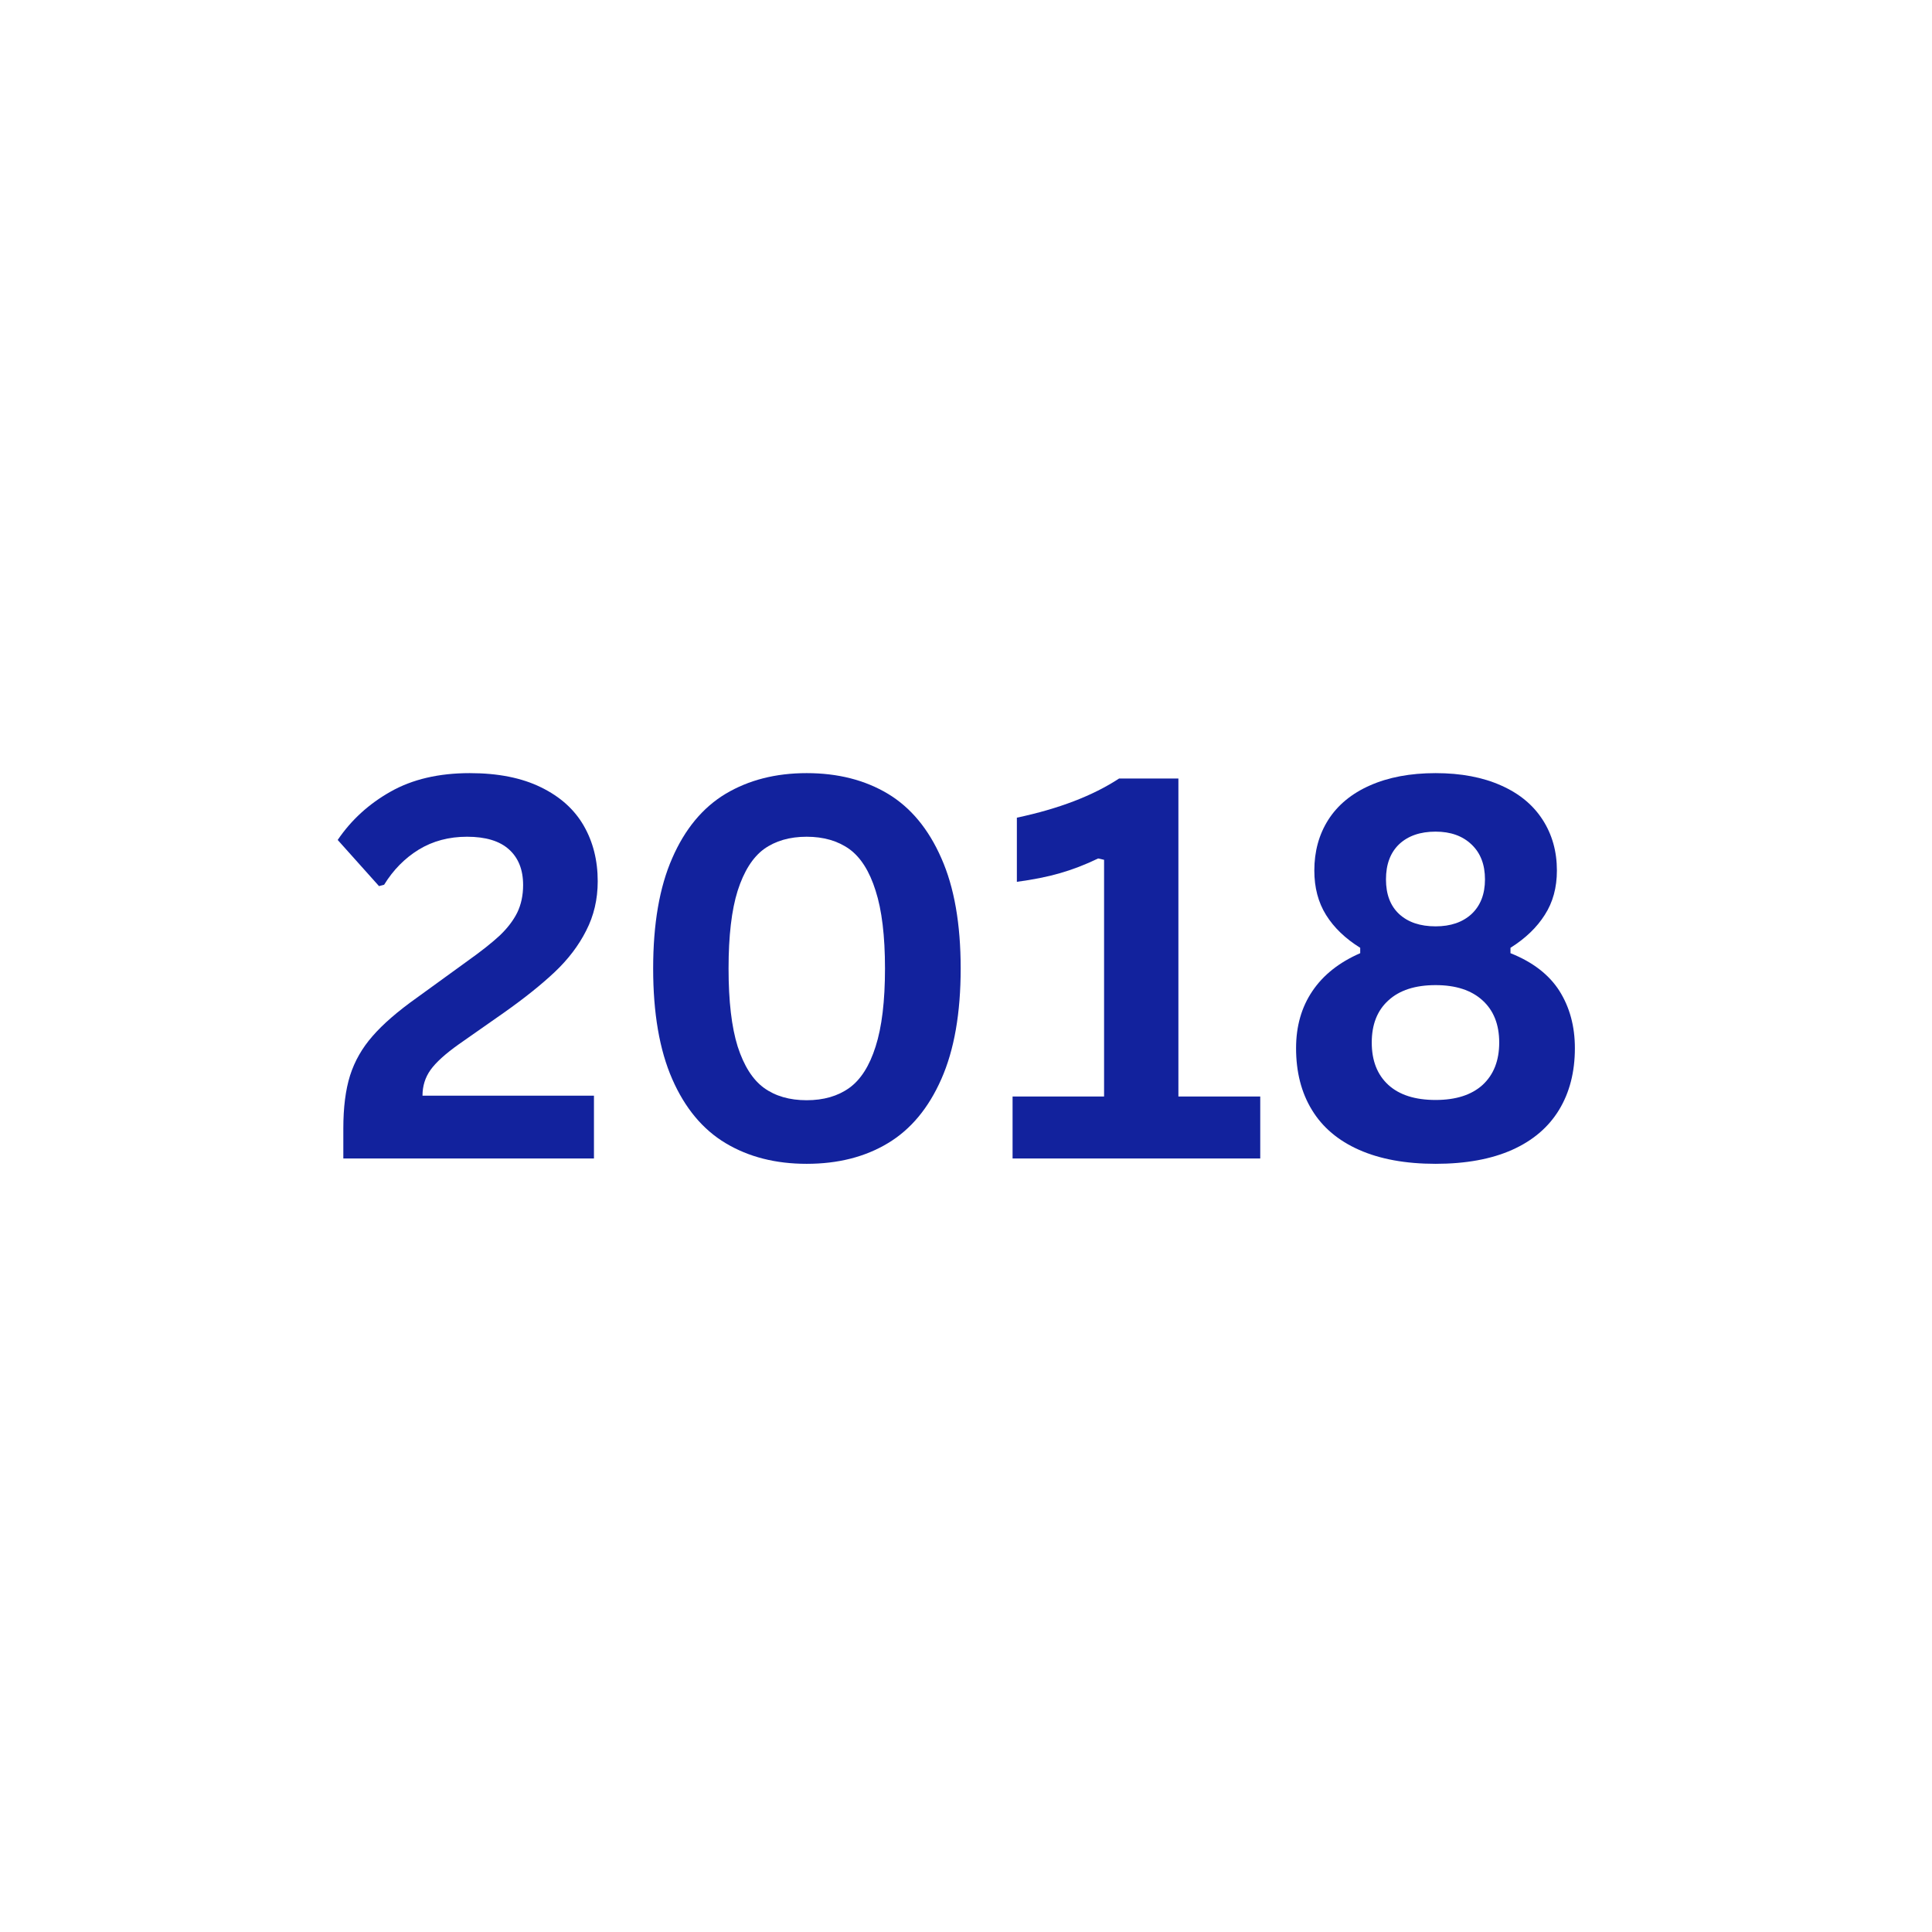
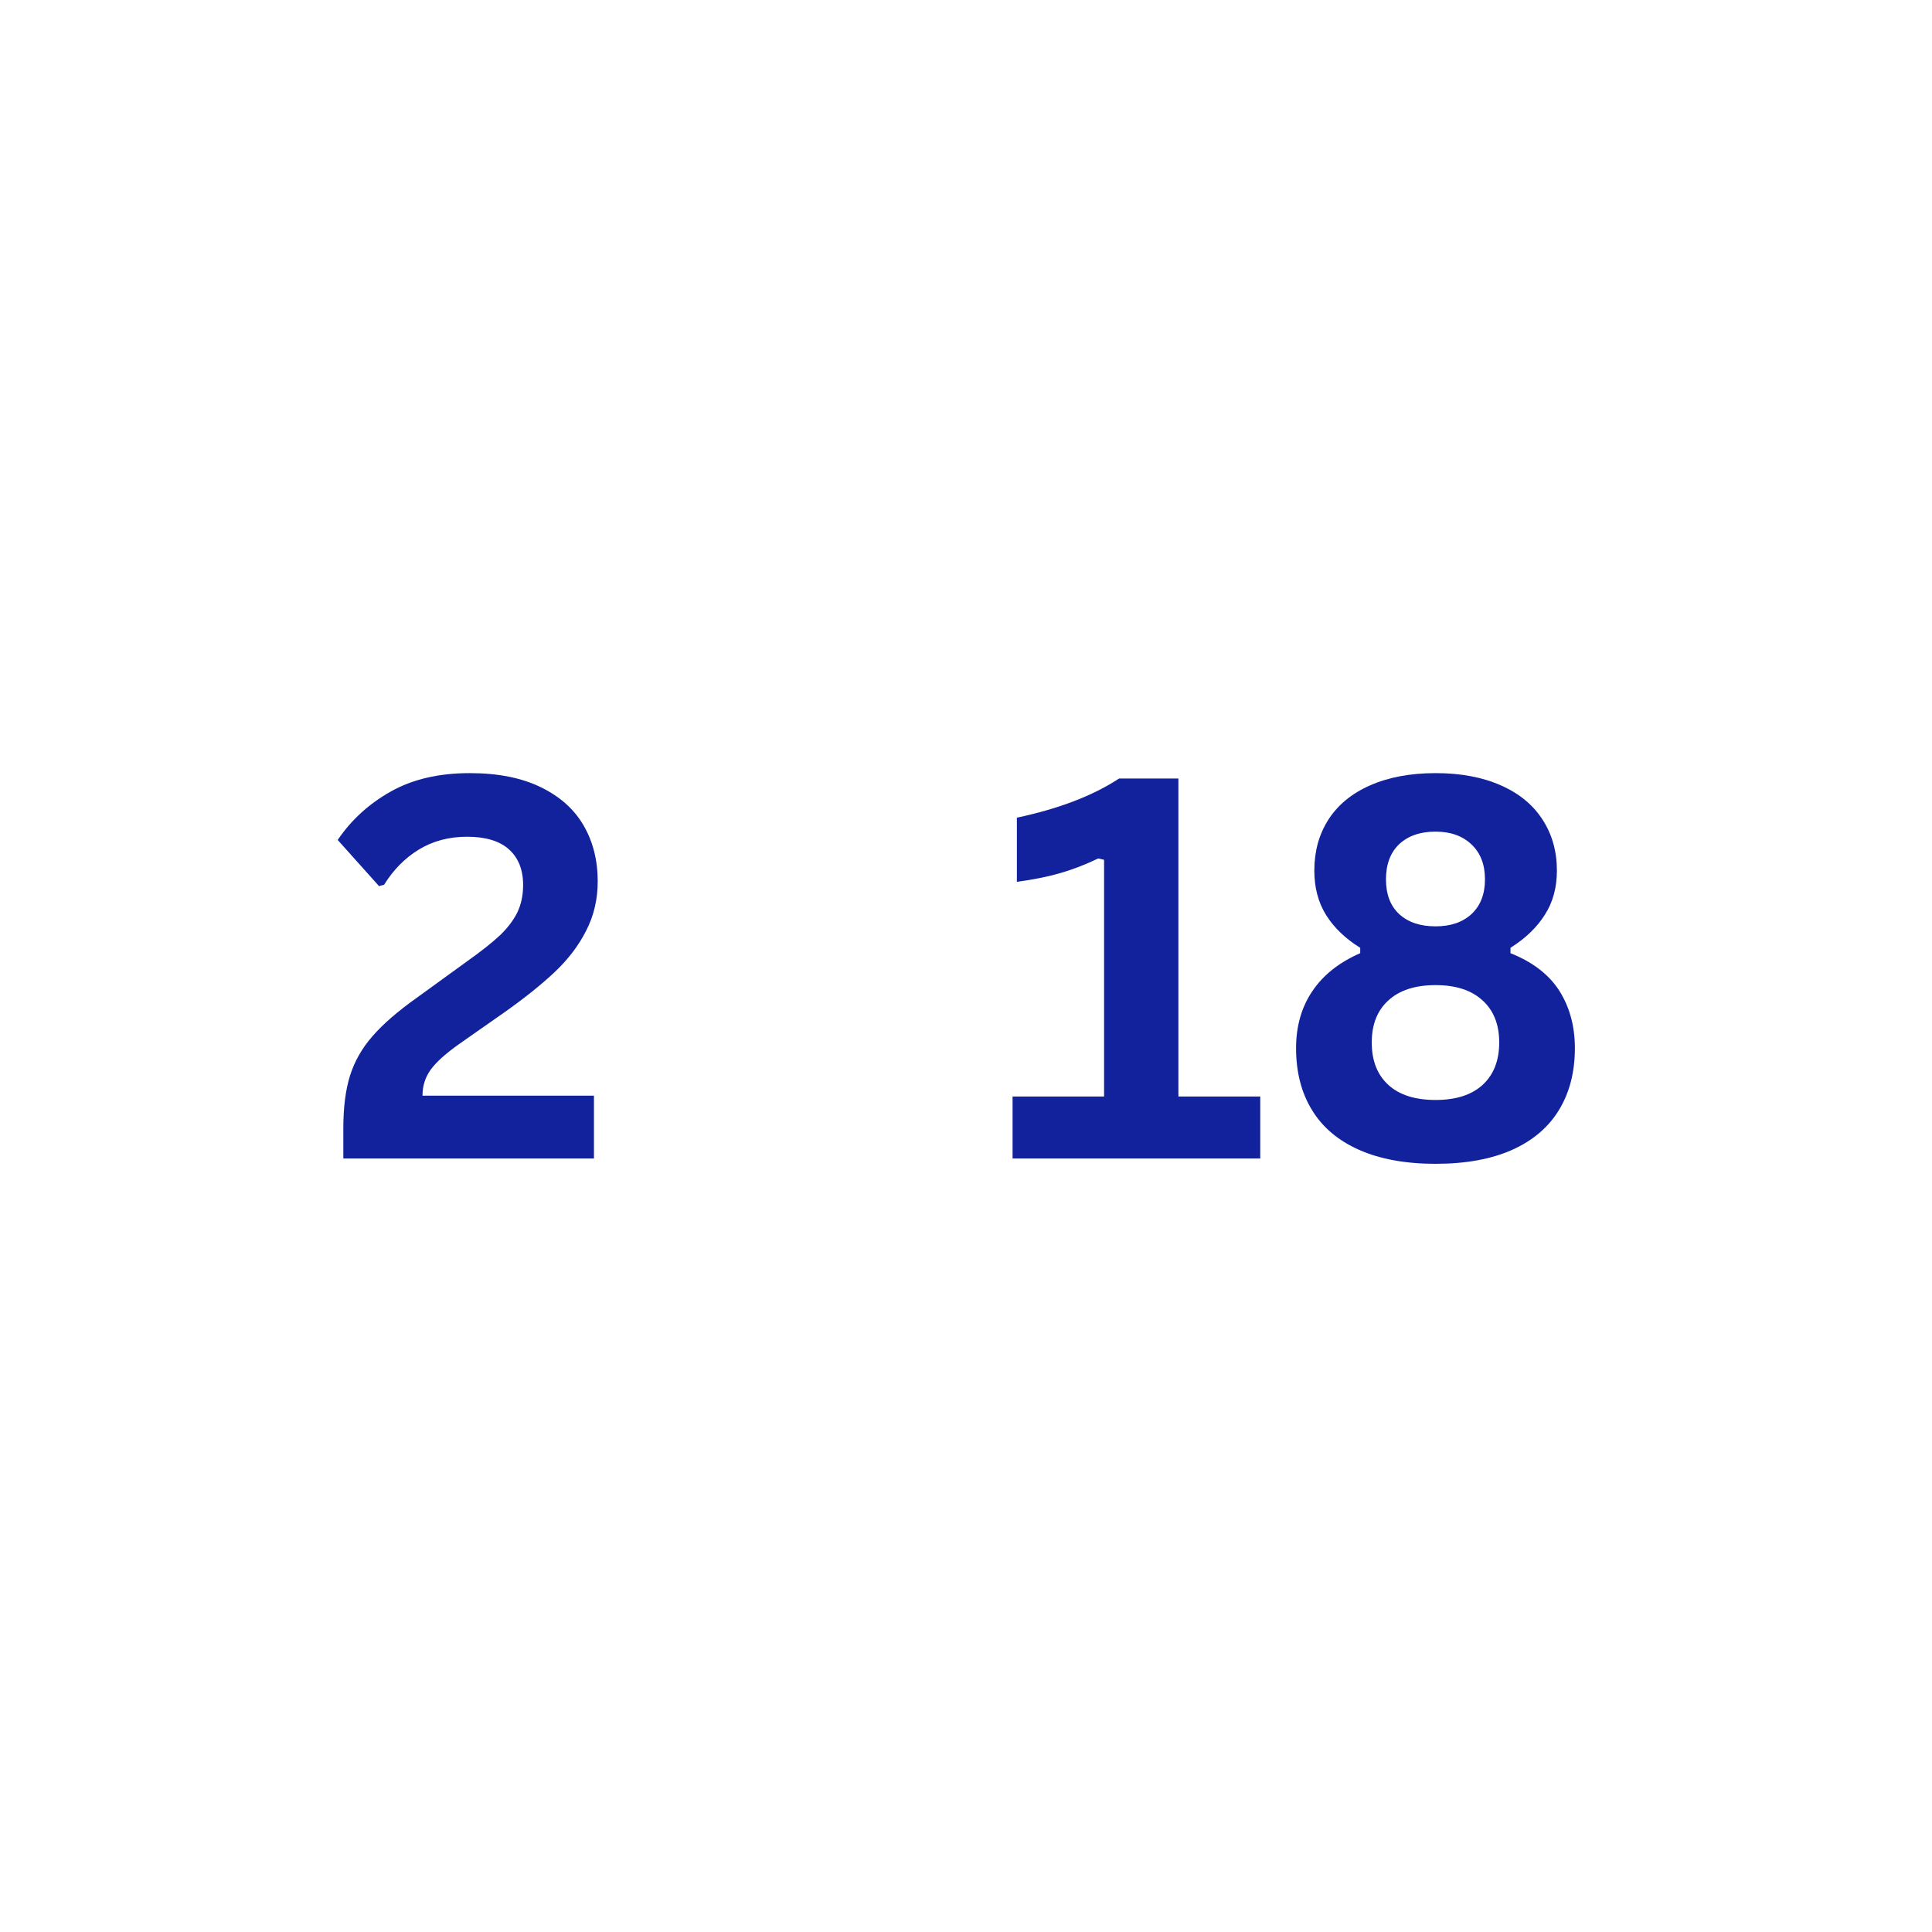
<svg xmlns="http://www.w3.org/2000/svg" width="150" viewBox="0 0 112.5 112.5" height="150" preserveAspectRatio="xMidYMid meet">
  <defs>
    <g />
  </defs>
  <g fill="#12229d" fill-opacity="1">
    <g transform="translate(18.914, 67.457)">
      <g>
        <path d="M 1.078 -1.75 C 1.078 -2.969 1.207 -3.992 1.469 -4.828 C 1.738 -5.672 2.176 -6.438 2.781 -7.125 C 3.383 -7.82 4.242 -8.566 5.359 -9.359 L 8.312 -11.5 C 9.113 -12.07 9.738 -12.566 10.188 -12.984 C 10.633 -13.41 10.973 -13.852 11.203 -14.312 C 11.43 -14.781 11.547 -15.316 11.547 -15.922 C 11.547 -16.816 11.27 -17.508 10.719 -18 C 10.176 -18.488 9.363 -18.734 8.281 -18.734 C 7.227 -18.734 6.289 -18.484 5.469 -17.984 C 4.656 -17.484 3.984 -16.801 3.453 -15.938 L 3.156 -15.859 L 0.75 -18.547 C 1.539 -19.711 2.566 -20.648 3.828 -21.359 C 5.098 -22.078 6.633 -22.438 8.438 -22.438 C 10.094 -22.438 11.477 -22.16 12.594 -21.609 C 13.707 -21.066 14.535 -20.32 15.078 -19.375 C 15.617 -18.438 15.891 -17.359 15.891 -16.141 C 15.891 -15.086 15.664 -14.129 15.219 -13.266 C 14.781 -12.398 14.172 -11.598 13.391 -10.859 C 12.617 -10.129 11.629 -9.336 10.422 -8.484 L 7.812 -6.656 C 7.02 -6.094 6.469 -5.594 6.156 -5.156 C 5.844 -4.719 5.688 -4.219 5.688 -3.656 L 15.672 -3.656 L 15.672 0 L 1.078 0 Z M 1.078 -1.75 " />
      </g>
    </g>
  </g>
  <g fill="#12229d" fill-opacity="1">
    <g transform="translate(36.174, 67.457)">
      <g>
-         <path d="M 10.797 0.312 C 8.992 0.312 7.422 -0.086 6.078 -0.891 C 4.742 -1.691 3.707 -2.938 2.969 -4.625 C 2.227 -6.32 1.859 -8.469 1.859 -11.062 C 1.859 -13.656 2.227 -15.797 2.969 -17.484 C 3.707 -19.18 4.742 -20.43 6.078 -21.234 C 7.422 -22.035 8.992 -22.438 10.797 -22.438 C 12.617 -22.438 14.195 -22.035 15.531 -21.234 C 16.863 -20.43 17.898 -19.18 18.641 -17.484 C 19.391 -15.797 19.766 -13.656 19.766 -11.062 C 19.766 -8.469 19.391 -6.32 18.641 -4.625 C 17.898 -2.938 16.863 -1.691 15.531 -0.891 C 14.195 -0.086 12.617 0.312 10.797 0.312 Z M 10.797 -3.391 C 11.785 -3.391 12.613 -3.629 13.281 -4.109 C 13.945 -4.586 14.457 -5.391 14.812 -6.516 C 15.176 -7.648 15.359 -9.164 15.359 -11.062 C 15.359 -12.957 15.176 -14.469 14.812 -15.594 C 14.457 -16.727 13.945 -17.535 13.281 -18.016 C 12.613 -18.492 11.785 -18.734 10.797 -18.734 C 9.805 -18.734 8.977 -18.492 8.312 -18.016 C 7.656 -17.535 7.145 -16.727 6.781 -15.594 C 6.426 -14.469 6.25 -12.957 6.25 -11.062 C 6.25 -9.164 6.426 -7.648 6.781 -6.516 C 7.145 -5.391 7.656 -4.586 8.312 -4.109 C 8.977 -3.629 9.805 -3.391 10.797 -3.391 Z M 10.797 -3.391 " />
-       </g>
+         </g>
    </g>
  </g>
  <g fill="#12229d" fill-opacity="1">
    <g transform="translate(57.79, 67.457)">
      <g>
        <path d="M 1.172 0 L 1.172 -3.609 L 6.5 -3.609 L 6.5 -17.391 L 6.156 -17.469 C 5.395 -17.102 4.648 -16.816 3.922 -16.609 C 3.191 -16.398 2.359 -16.234 1.422 -16.109 L 1.422 -19.844 C 3.867 -20.363 5.852 -21.125 7.375 -22.125 L 10.828 -22.125 L 10.828 -3.609 L 15.594 -3.609 L 15.594 0 Z M 1.172 0 " />
      </g>
    </g>
  </g>
  <g fill="#12229d" fill-opacity="1">
    <g transform="translate(74.111, 67.457)">
      <g>
        <path d="M 9.484 0.312 C 7.734 0.312 6.25 0.039 5.031 -0.5 C 3.812 -1.039 2.895 -1.816 2.281 -2.828 C 1.664 -3.836 1.359 -5.035 1.359 -6.422 C 1.359 -7.703 1.676 -8.812 2.312 -9.75 C 2.945 -10.688 3.875 -11.422 5.094 -11.953 L 5.094 -12.266 C 4.227 -12.805 3.566 -13.441 3.109 -14.172 C 2.648 -14.91 2.422 -15.773 2.422 -16.766 C 2.422 -17.879 2.691 -18.863 3.234 -19.719 C 3.785 -20.582 4.594 -21.25 5.656 -21.719 C 6.727 -22.195 8.004 -22.438 9.484 -22.438 C 10.961 -22.438 12.234 -22.195 13.297 -21.719 C 14.359 -21.25 15.164 -20.582 15.719 -19.719 C 16.27 -18.863 16.547 -17.879 16.547 -16.766 C 16.547 -15.773 16.312 -14.914 15.844 -14.188 C 15.383 -13.457 14.719 -12.816 13.844 -12.266 L 13.844 -11.953 C 15.133 -11.441 16.082 -10.711 16.688 -9.766 C 17.289 -8.816 17.594 -7.703 17.594 -6.422 C 17.594 -5.035 17.285 -3.836 16.672 -2.828 C 16.055 -1.816 15.145 -1.039 13.938 -0.5 C 12.727 0.039 11.242 0.312 9.484 0.312 Z M 9.484 -13.516 C 10.359 -13.516 11.055 -13.754 11.578 -14.234 C 12.098 -14.723 12.359 -15.395 12.359 -16.25 C 12.359 -17.113 12.098 -17.789 11.578 -18.281 C 11.055 -18.781 10.359 -19.031 9.484 -19.031 C 8.586 -19.031 7.879 -18.785 7.359 -18.297 C 6.848 -17.805 6.594 -17.125 6.594 -16.25 C 6.594 -15.383 6.848 -14.711 7.359 -14.234 C 7.879 -13.754 8.586 -13.516 9.484 -13.516 Z M 9.484 -3.406 C 10.66 -3.406 11.57 -3.695 12.219 -4.281 C 12.863 -4.875 13.188 -5.695 13.188 -6.75 C 13.188 -7.801 12.863 -8.617 12.219 -9.203 C 11.57 -9.797 10.66 -10.094 9.484 -10.094 C 8.297 -10.094 7.379 -9.797 6.734 -9.203 C 6.086 -8.617 5.766 -7.801 5.766 -6.75 C 5.766 -5.695 6.086 -4.875 6.734 -4.281 C 7.379 -3.695 8.297 -3.406 9.484 -3.406 Z M 9.484 -3.406 " />
      </g>
    </g>
  </g>
</svg>